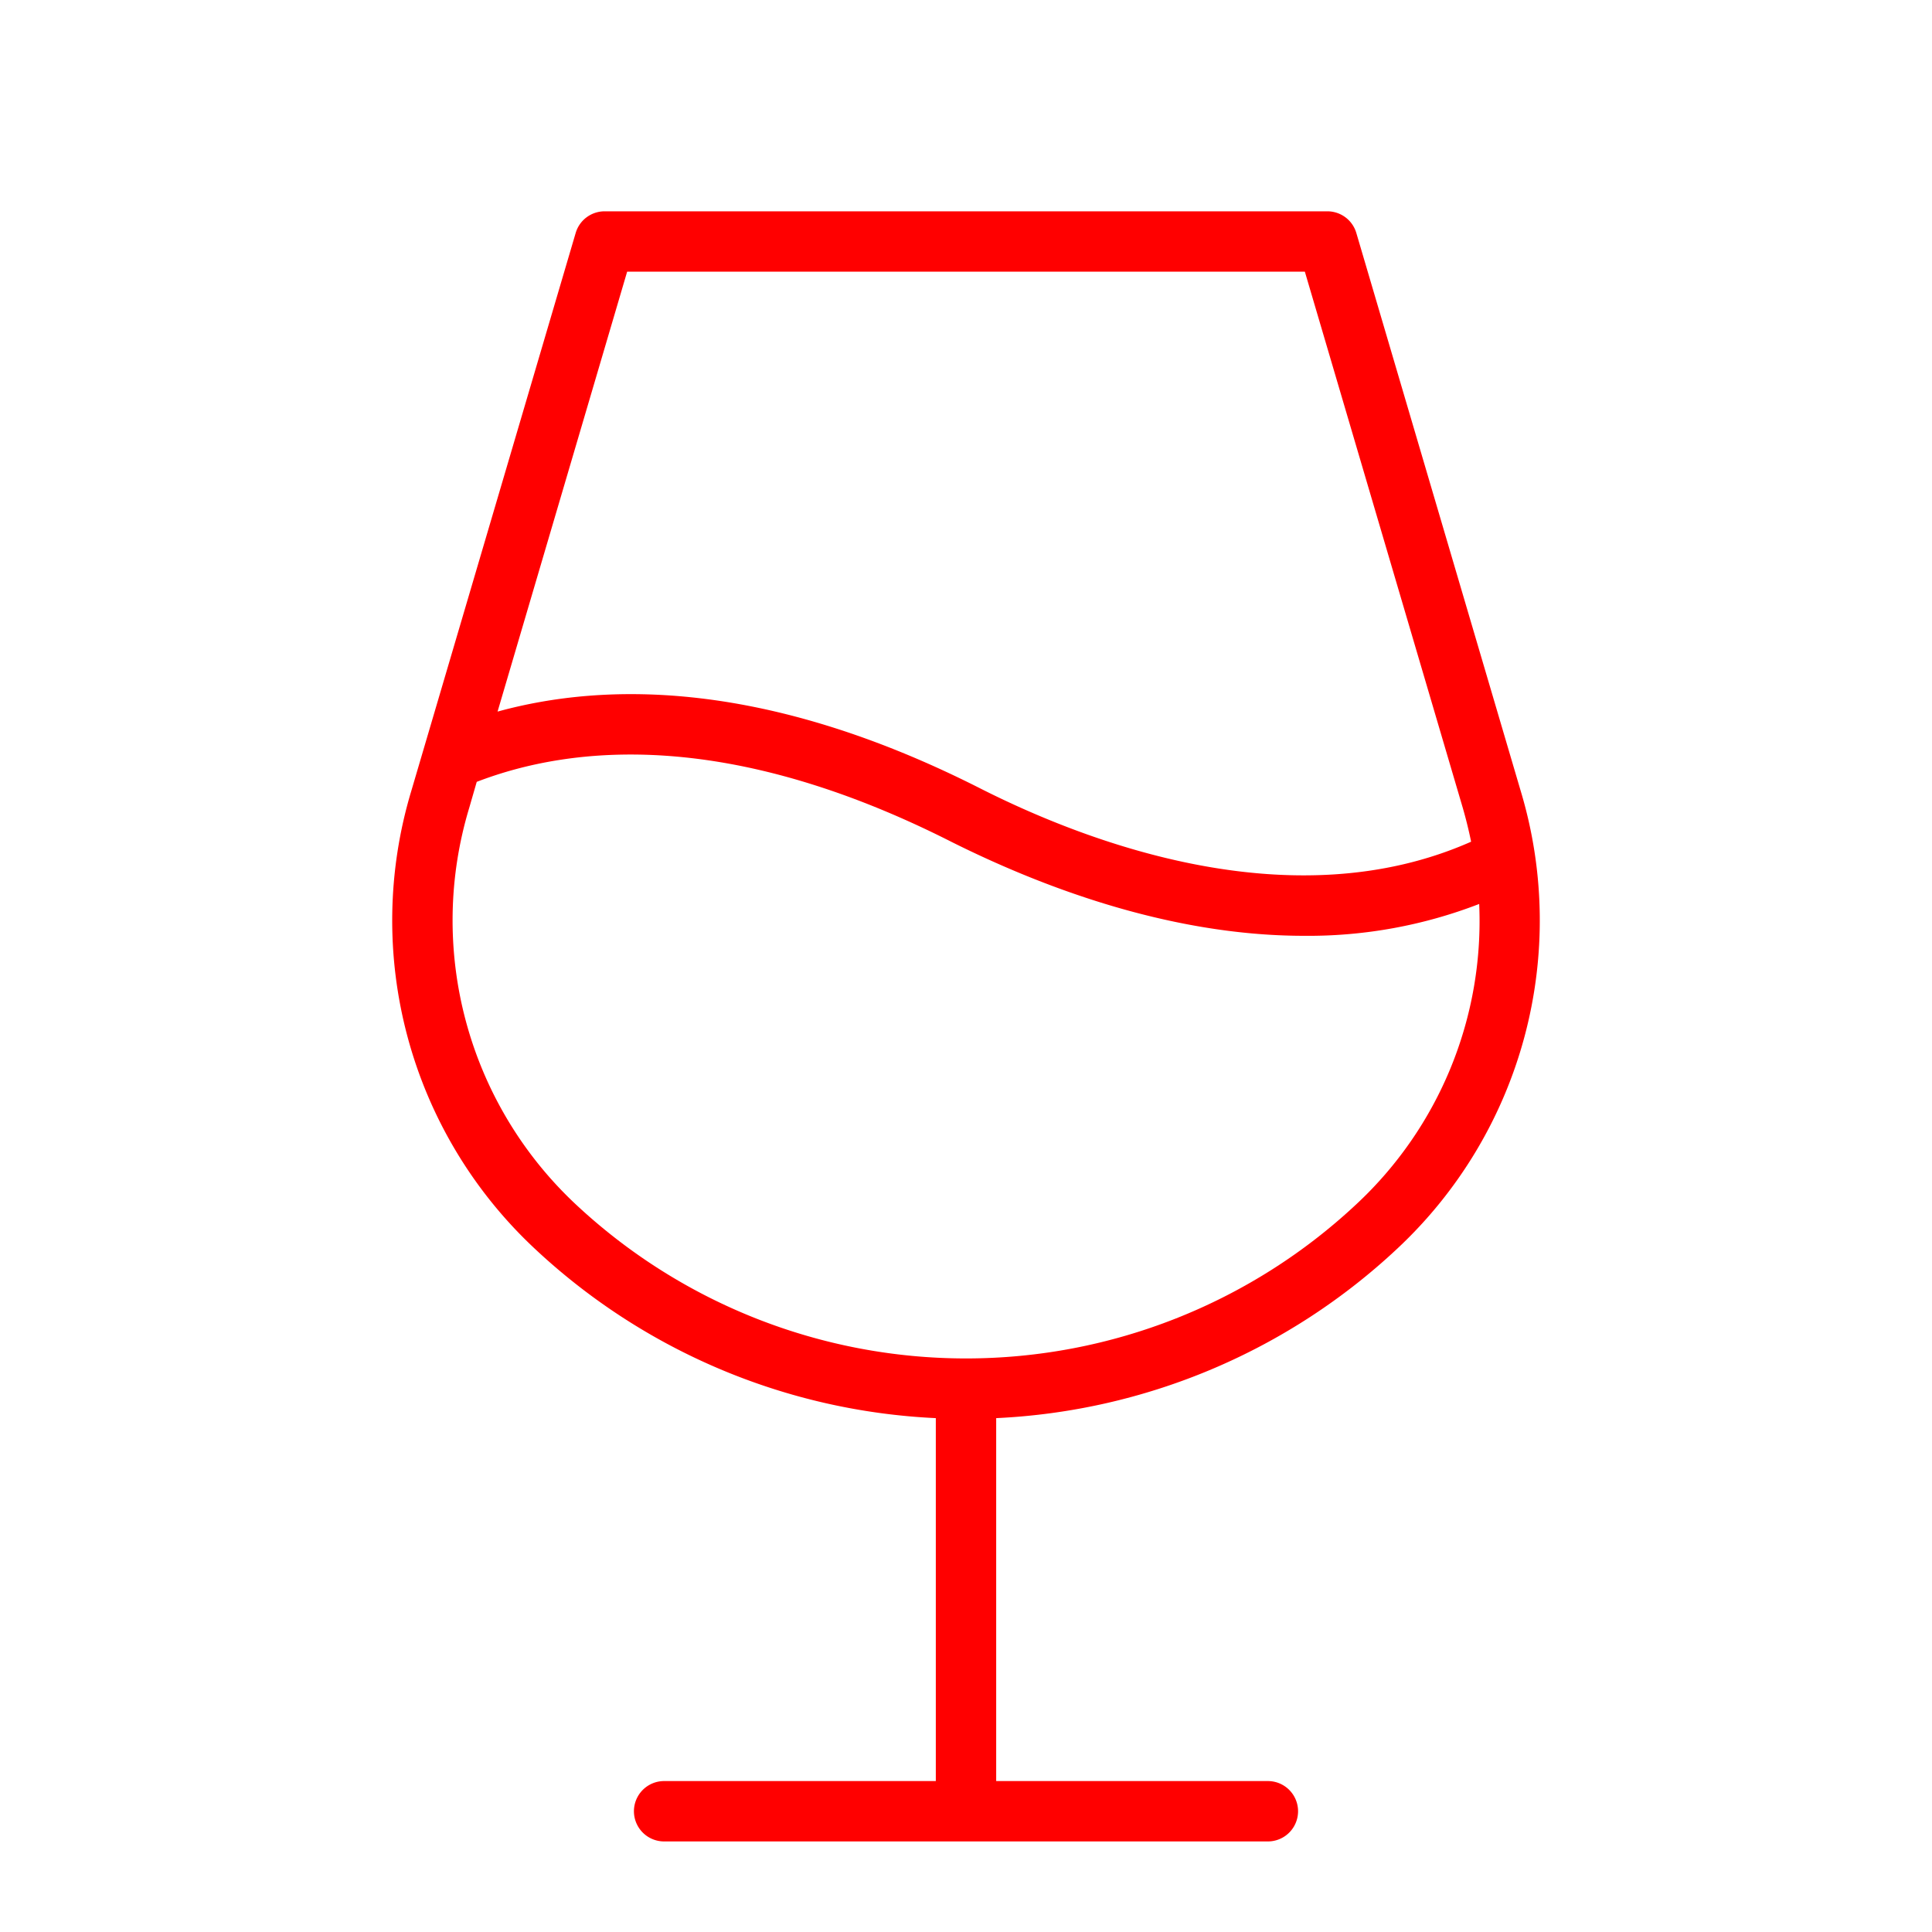
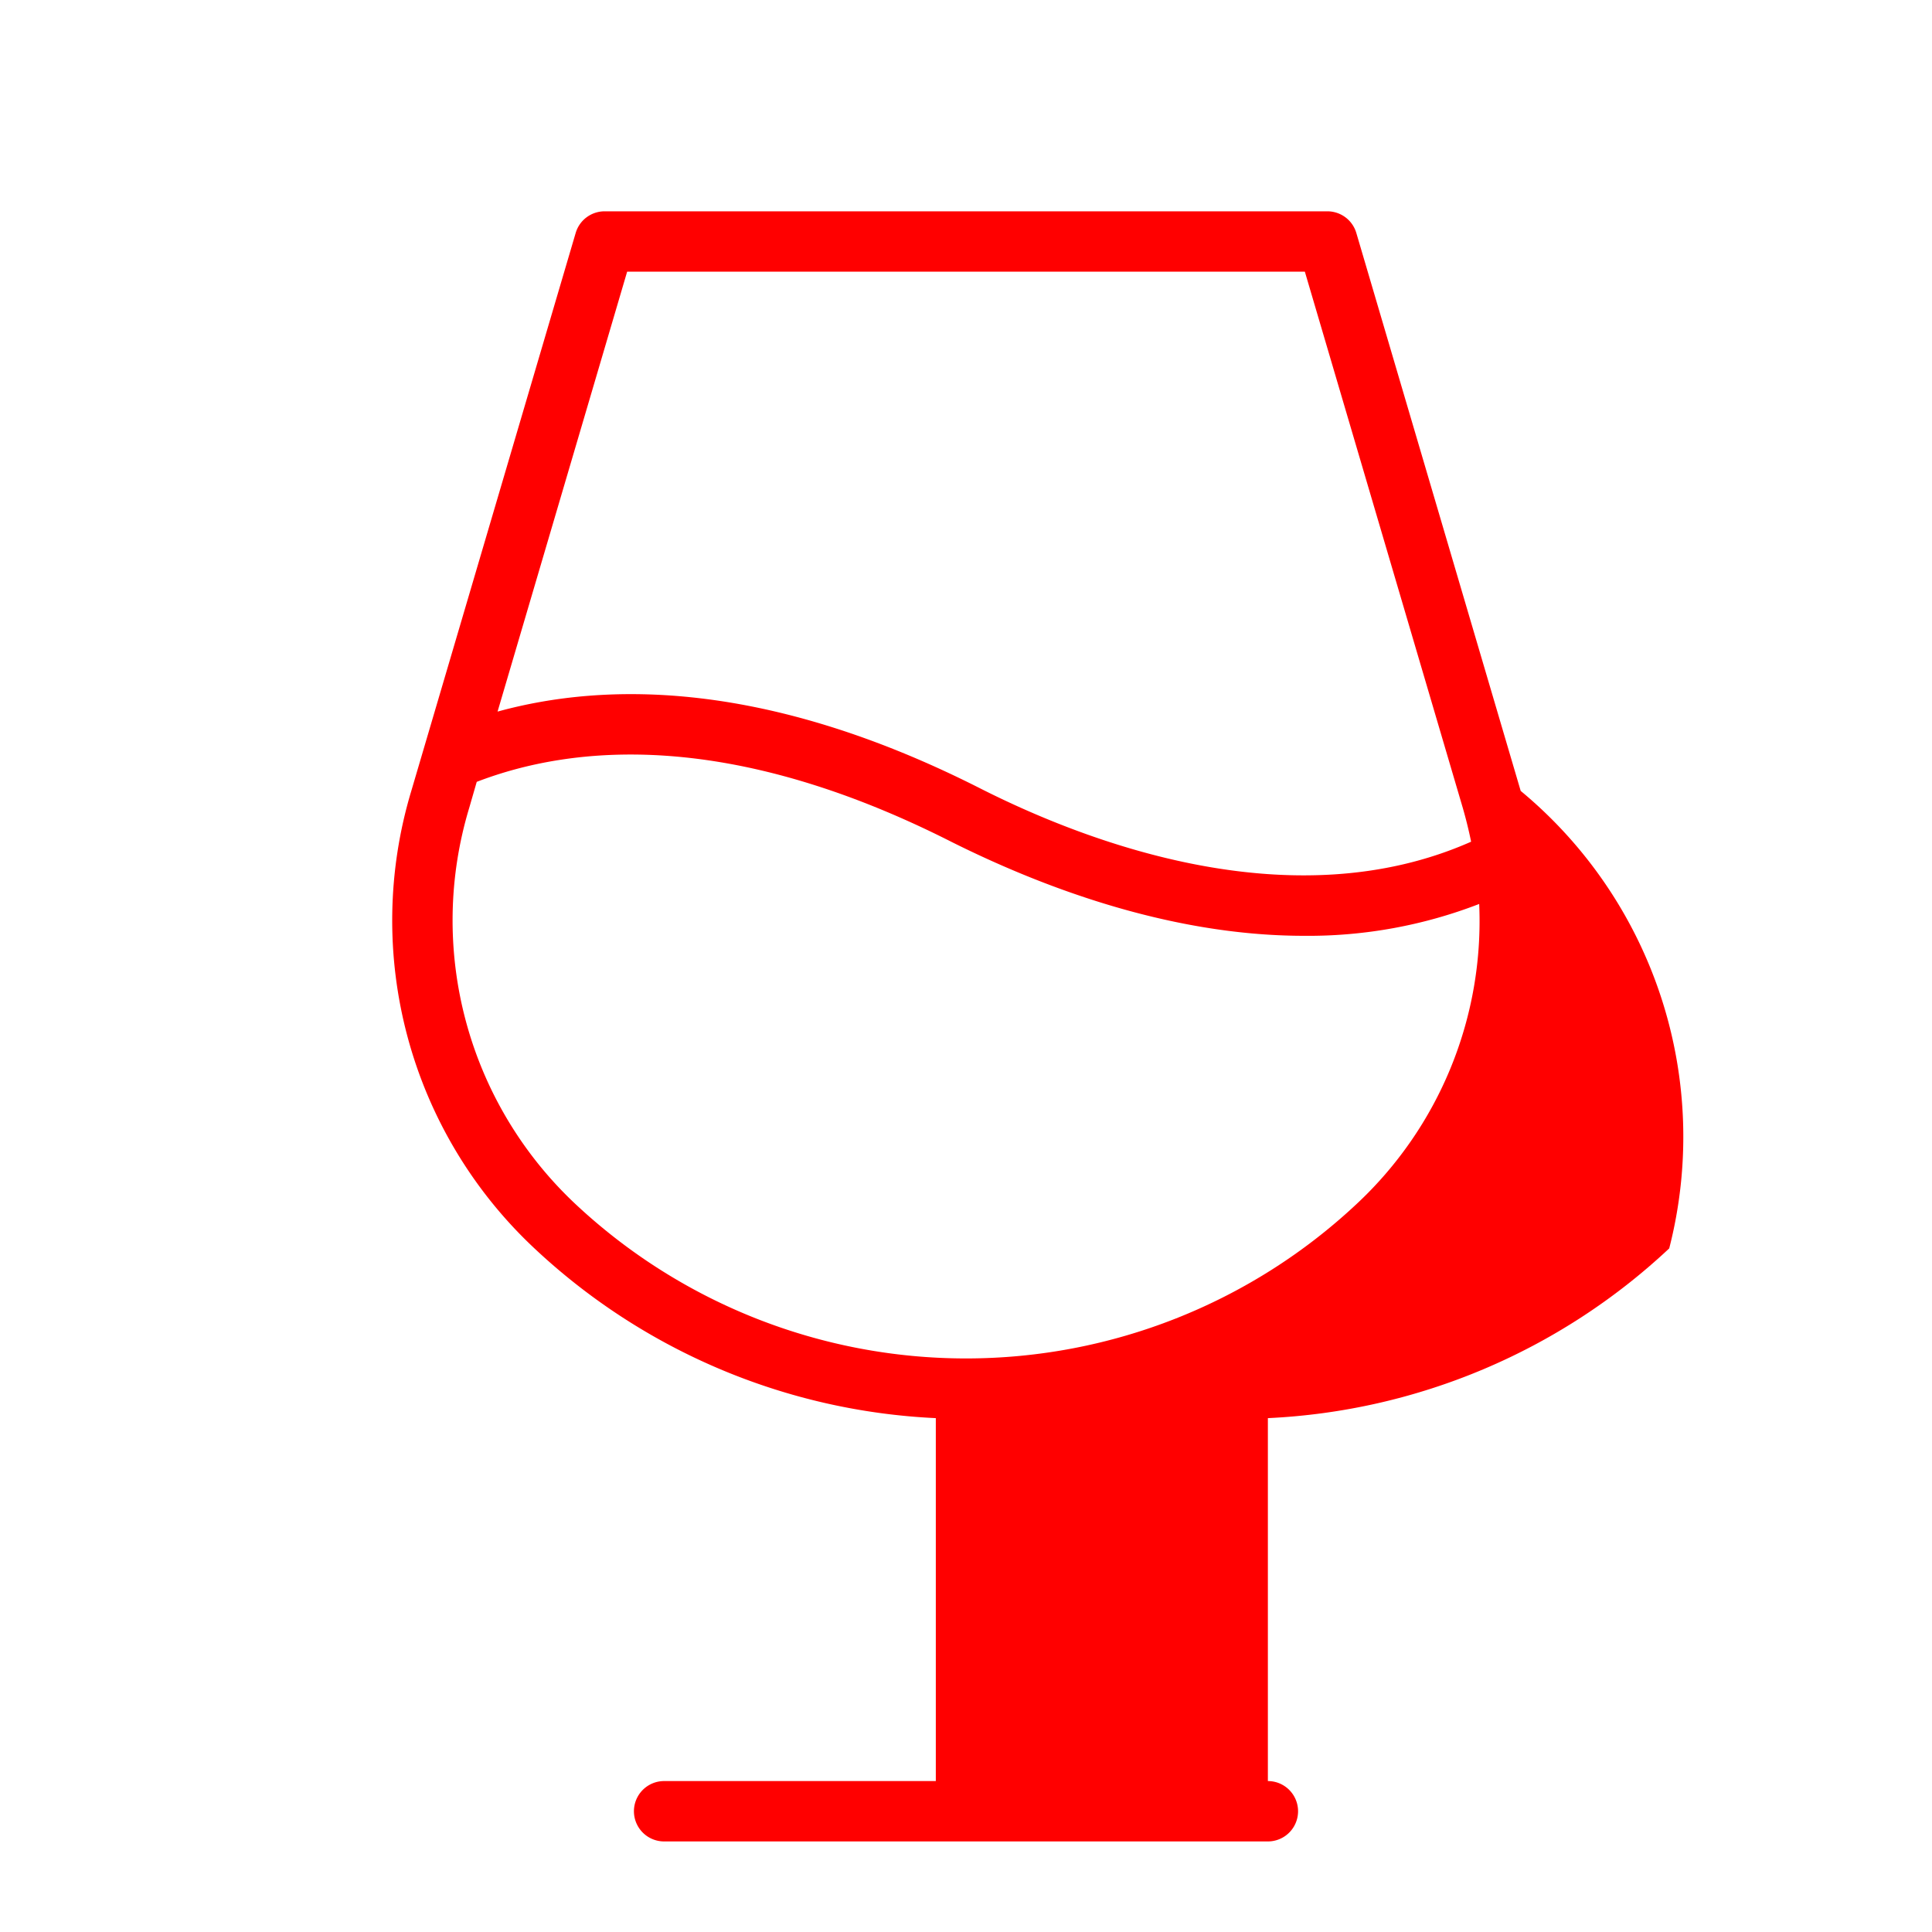
<svg xmlns="http://www.w3.org/2000/svg" viewBox="0 0 256 256">
-   <path fill="red" d="M201.5,104.8,179.72,30.87A4,4,0,0,0,175.89,28H80.11a4,4,0,0,0-3.83,2.87L54.5,104.8a59.51,59.51,0,0,0,16.32,60.62A83.39,83.39,0,0,0,124,187.91V236H88a4,4,0,1,0,0,8h80a4,4,0,1,0,0-8H132V187.91a83.39,83.39,0,0,0,53.18-22.49A59.51,59.51,0,0,0,201.5,104.8ZM83.1,36h89.8l20.93,71.06c.43,1.49.8,3,1.1,4.47-23.64,10.47-50.76.18-65.12-7.1-28.22-14.29-49.48-14.1-63.88-10.14Zm96.62,123.57a75.68,75.68,0,0,1-103.44,0,51.53,51.53,0,0,1-14.11-52.51l1-3.46c12.66-4.87,33.45-7,63,8C137,117,154.33,124,172.8,124A62.78,62.78,0,0,0,196,119.78,51.26,51.26,0,0,1,179.72,159.57Z" />
+   <path fill="red" d="M201.5,104.8,179.72,30.87A4,4,0,0,0,175.89,28H80.11a4,4,0,0,0-3.83,2.87L54.5,104.8a59.51,59.51,0,0,0,16.32,60.62A83.39,83.39,0,0,0,124,187.91V236H88a4,4,0,1,0,0,8h80a4,4,0,1,0,0-8V187.91a83.39,83.39,0,0,0,53.18-22.49A59.51,59.51,0,0,0,201.5,104.8ZM83.1,36h89.8l20.93,71.06c.43,1.49.8,3,1.1,4.47-23.64,10.47-50.76.18-65.12-7.1-28.22-14.29-49.48-14.1-63.88-10.14Zm96.62,123.57a75.68,75.68,0,0,1-103.44,0,51.53,51.53,0,0,1-14.11-52.51l1-3.46c12.66-4.87,33.45-7,63,8C137,117,154.33,124,172.8,124A62.78,62.78,0,0,0,196,119.78,51.26,51.26,0,0,1,179.72,159.57Z" />
</svg>